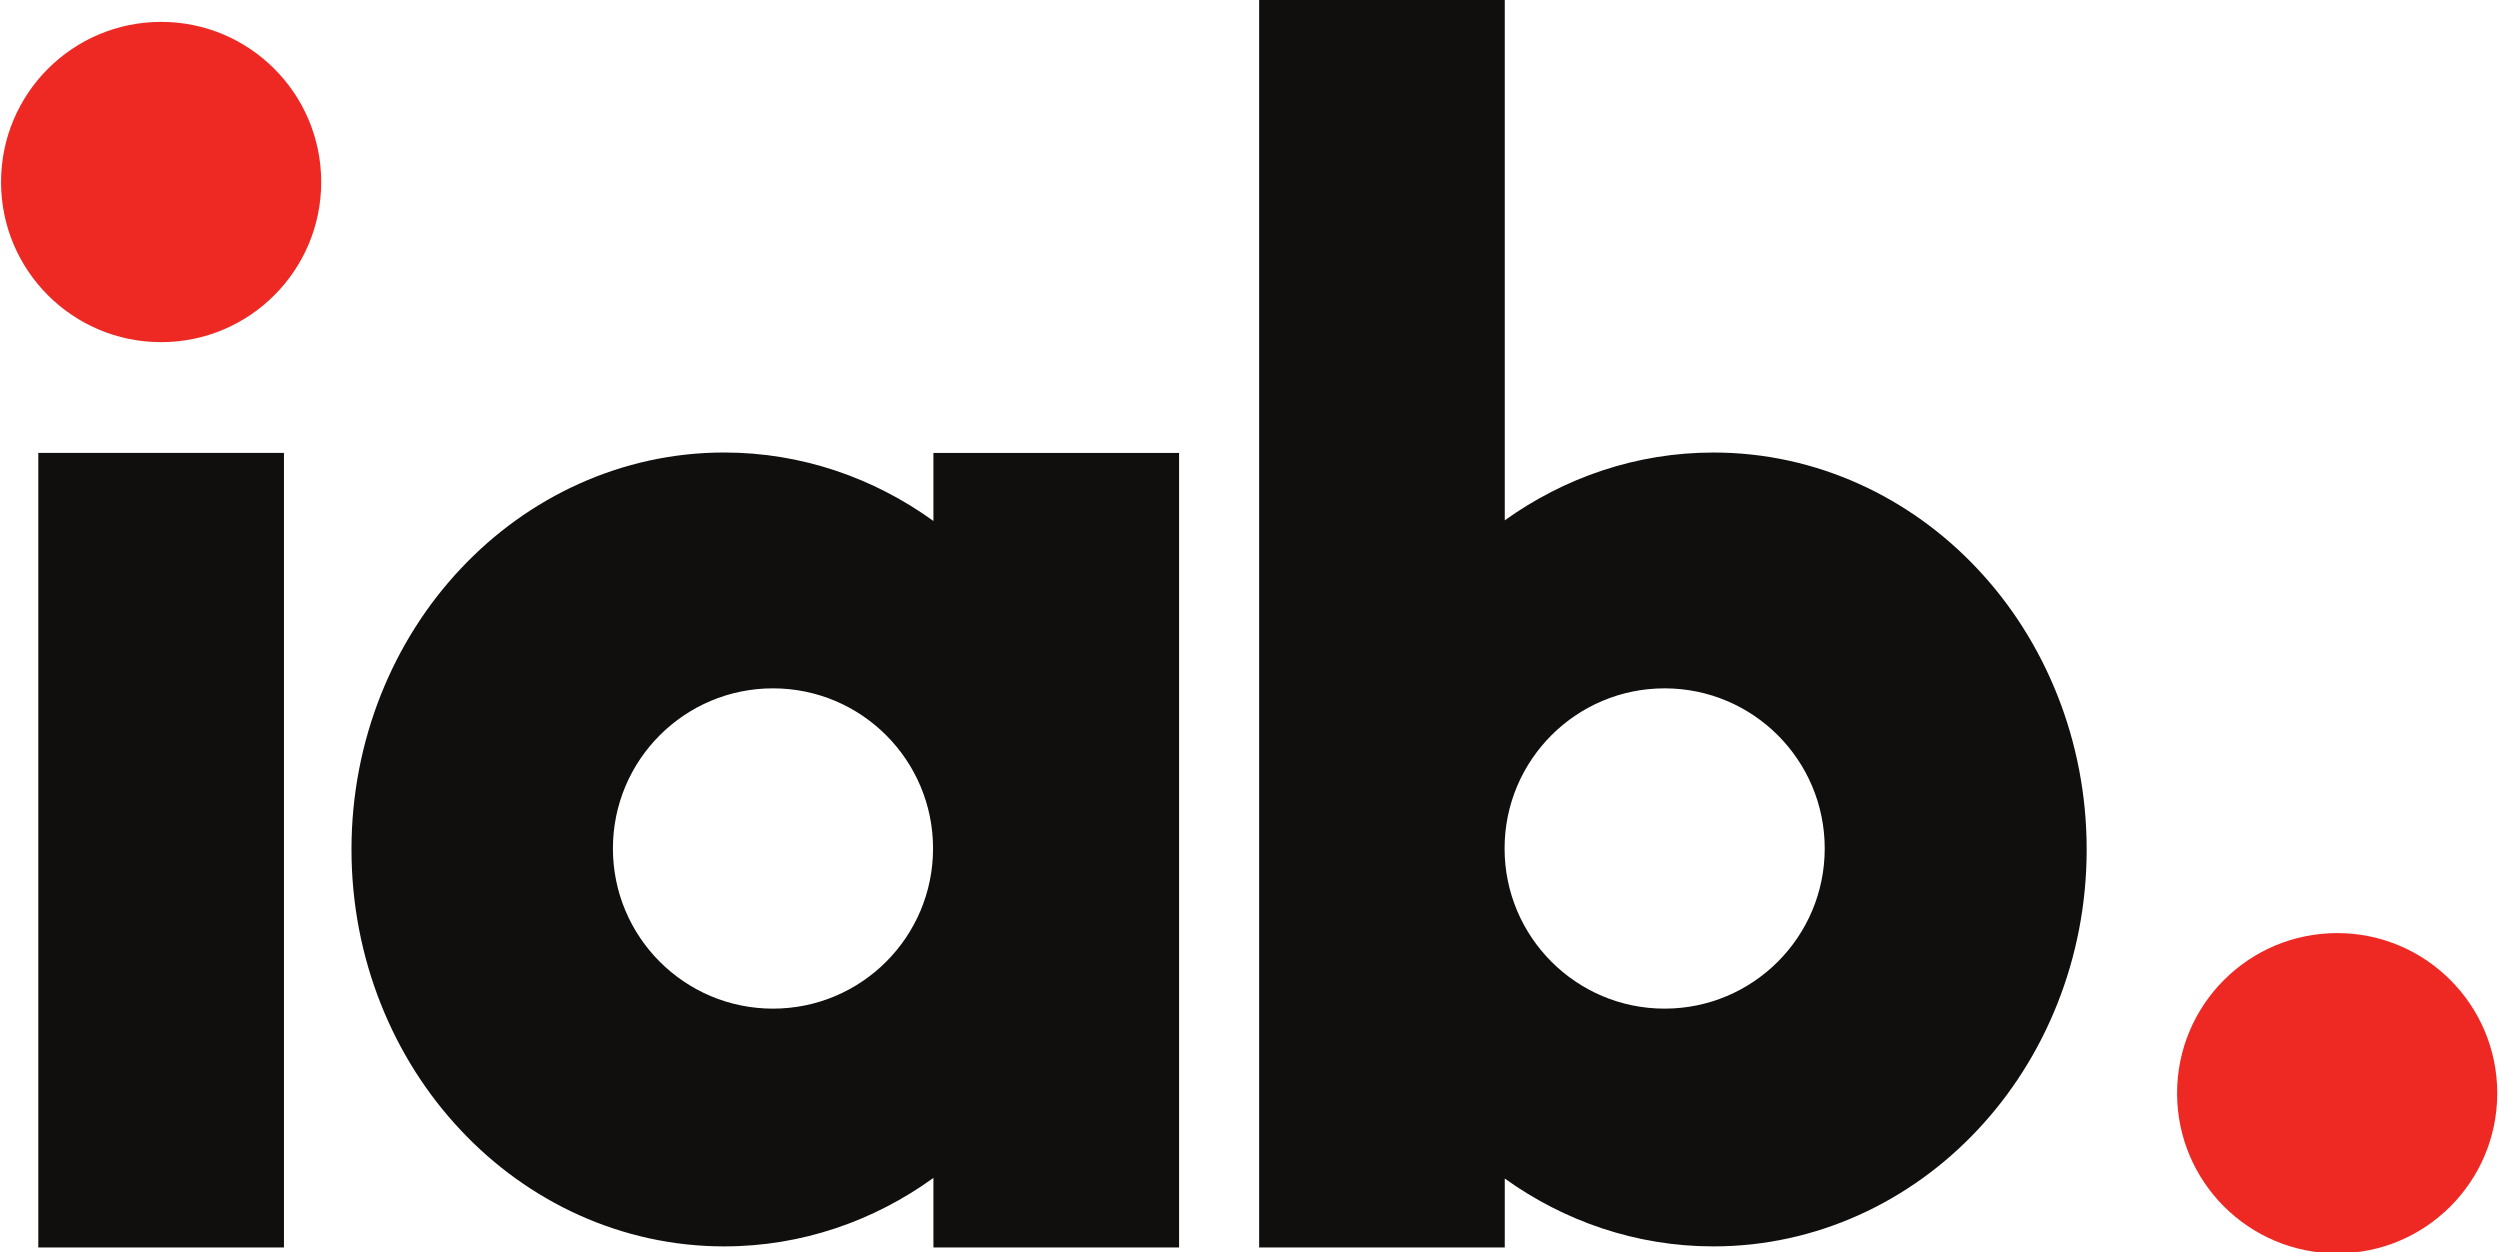
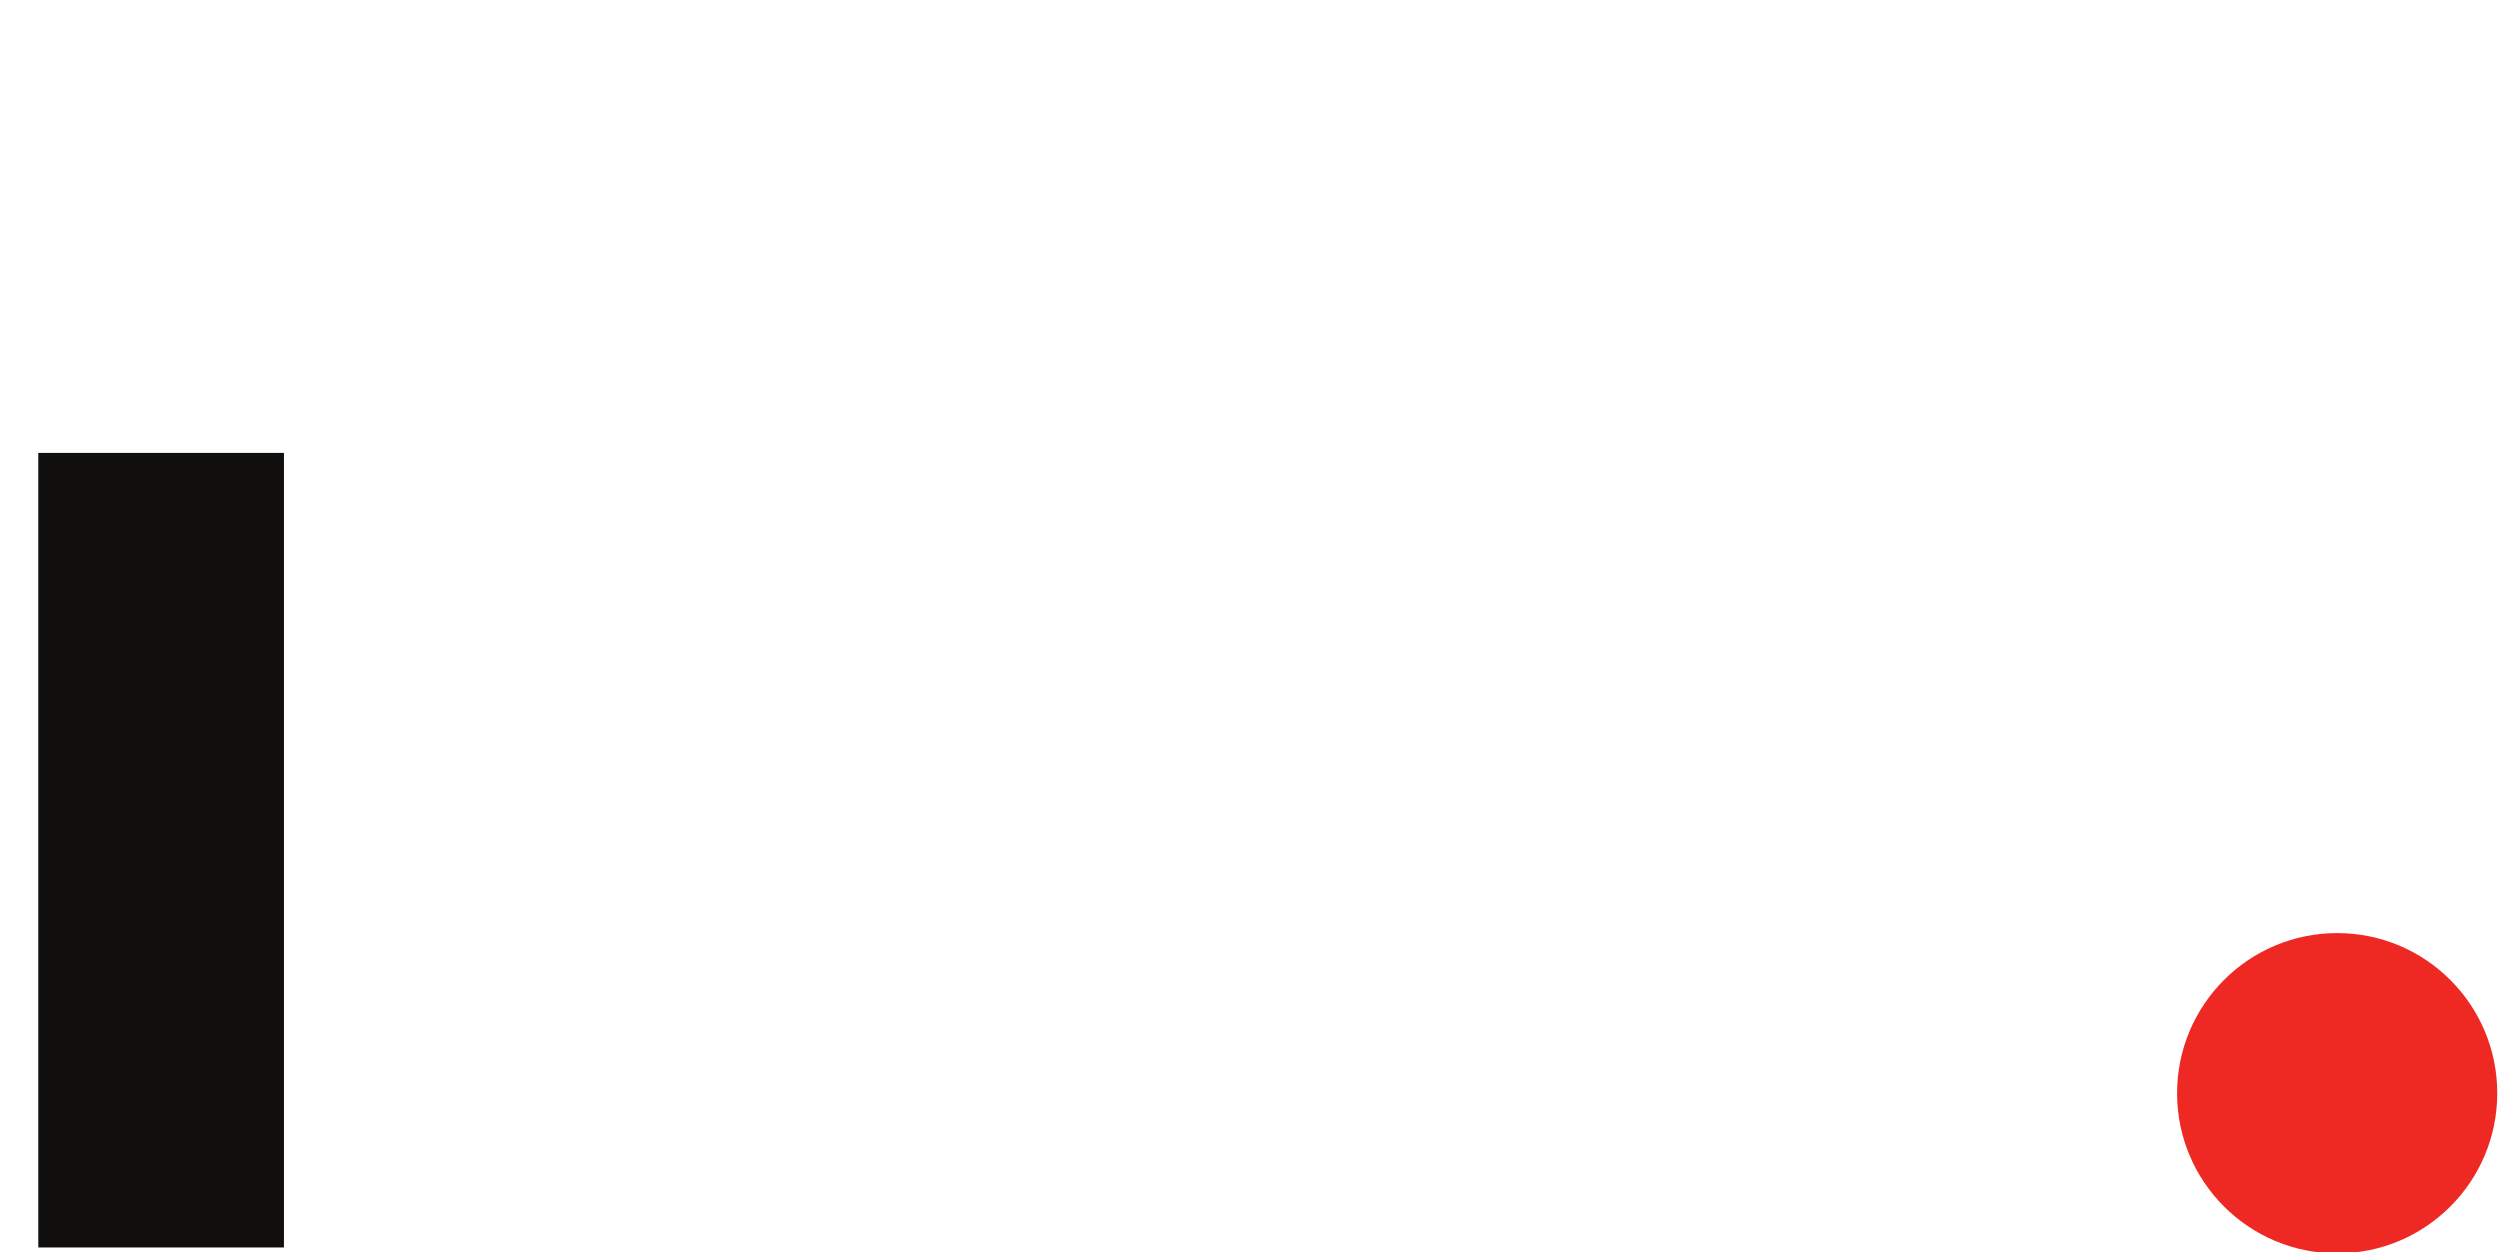
<svg xmlns="http://www.w3.org/2000/svg" width="1200px" height="601px" viewBox="0 0 1199 601" version="1.1">
  <g id="surface1">
    <path style=" stroke:none;fill-rule:nonzero;fill:rgb(93.333%,16.078%,14.118%);fill-opacity:1;" d="M 1121.348 447.883 C 1078.902 447.883 1044.5 482.293 1044.5 524.75 C 1044.5 567.207 1078.902 601.625 1121.348 601.625 C 1163.777 601.625 1198.18 567.207 1198.18 524.75 C 1198.18 482.293 1163.777 447.883 1121.348 447.883 " />
-     <path style=" stroke:none;fill-rule:nonzero;fill:rgb(93.333%,16.078%,14.118%);fill-opacity:1;" d="M 76.836 10.504 C 34.402 10.504 0 44.922 0 87.371 C 0 129.824 34.402 164.234 76.836 164.234 C 119.273 164.234 153.68 129.824 153.68 87.371 C 153.68 44.922 119.273 10.504 76.836 10.504 " />
    <path style=" stroke:none;fill-rule:nonzero;fill:rgb(6.275%,5.882%,5.098%);fill-opacity:1;" d="M 17.883 217.391 L 135.797 217.391 L 135.797 598.785 L 17.883 598.785 L 17.883 217.391 " />
-     <path style=" stroke:none;fill-rule:nonzero;fill:rgb(6.275%,5.882%,5.098%);fill-opacity:1;" d="M 948.641 273.016 C 916.387 238.637 871.25 217.184 821.945 217.219 C 784.992 217.195 750.395 229.254 721.785 249.758 L 721.785 -0.012 L 603.887 -0.012 L 603.887 598.785 L 721.785 598.785 L 721.785 565.699 C 750.363 586.207 784.926 598.266 821.855 598.266 L 821.945 598.266 C 871.25 598.281 916.387 576.832 948.641 542.445 C 980.969 508.16 1001.125 460.164 1001.102 407.734 C 1001.125 355.316 980.969 307.297 948.641 273.016 M 798.512 484.145 C 756.086 484.145 721.699 449.711 721.699 407.266 C 721.699 364.812 756.086 330.406 798.512 330.406 C 840.953 330.406 875.367 364.812 875.367 407.266 C 875.367 449.711 840.953 484.145 798.512 484.145 " />
-     <path style=" stroke:none;fill-rule:nonzero;fill:rgb(6.275%,5.882%,5.098%);fill-opacity:1;" d="M 447.543 217.395 L 447.543 250.07 C 418.898 229.367 384.195 217.195 347.113 217.203 C 297.879 217.184 252.812 238.637 220.613 273.016 C 188.312 307.297 168.195 355.301 168.215 407.734 C 168.195 460.164 188.312 508.164 220.613 542.445 C 252.812 576.84 297.879 598.297 347.113 598.266 L 347.211 598.266 C 384.25 598.266 418.938 586.086 447.543 565.398 L 447.543 598.789 L 565.457 598.789 L 565.457 217.395 Z M 370.52 484.145 C 328.082 484.145 293.699 449.727 293.699 407.266 C 293.699 364.812 328.082 330.406 370.52 330.406 C 412.965 330.406 447.363 364.812 447.363 407.266 C 447.363 449.727 412.965 484.145 370.52 484.145 " />
  </g>
</svg>